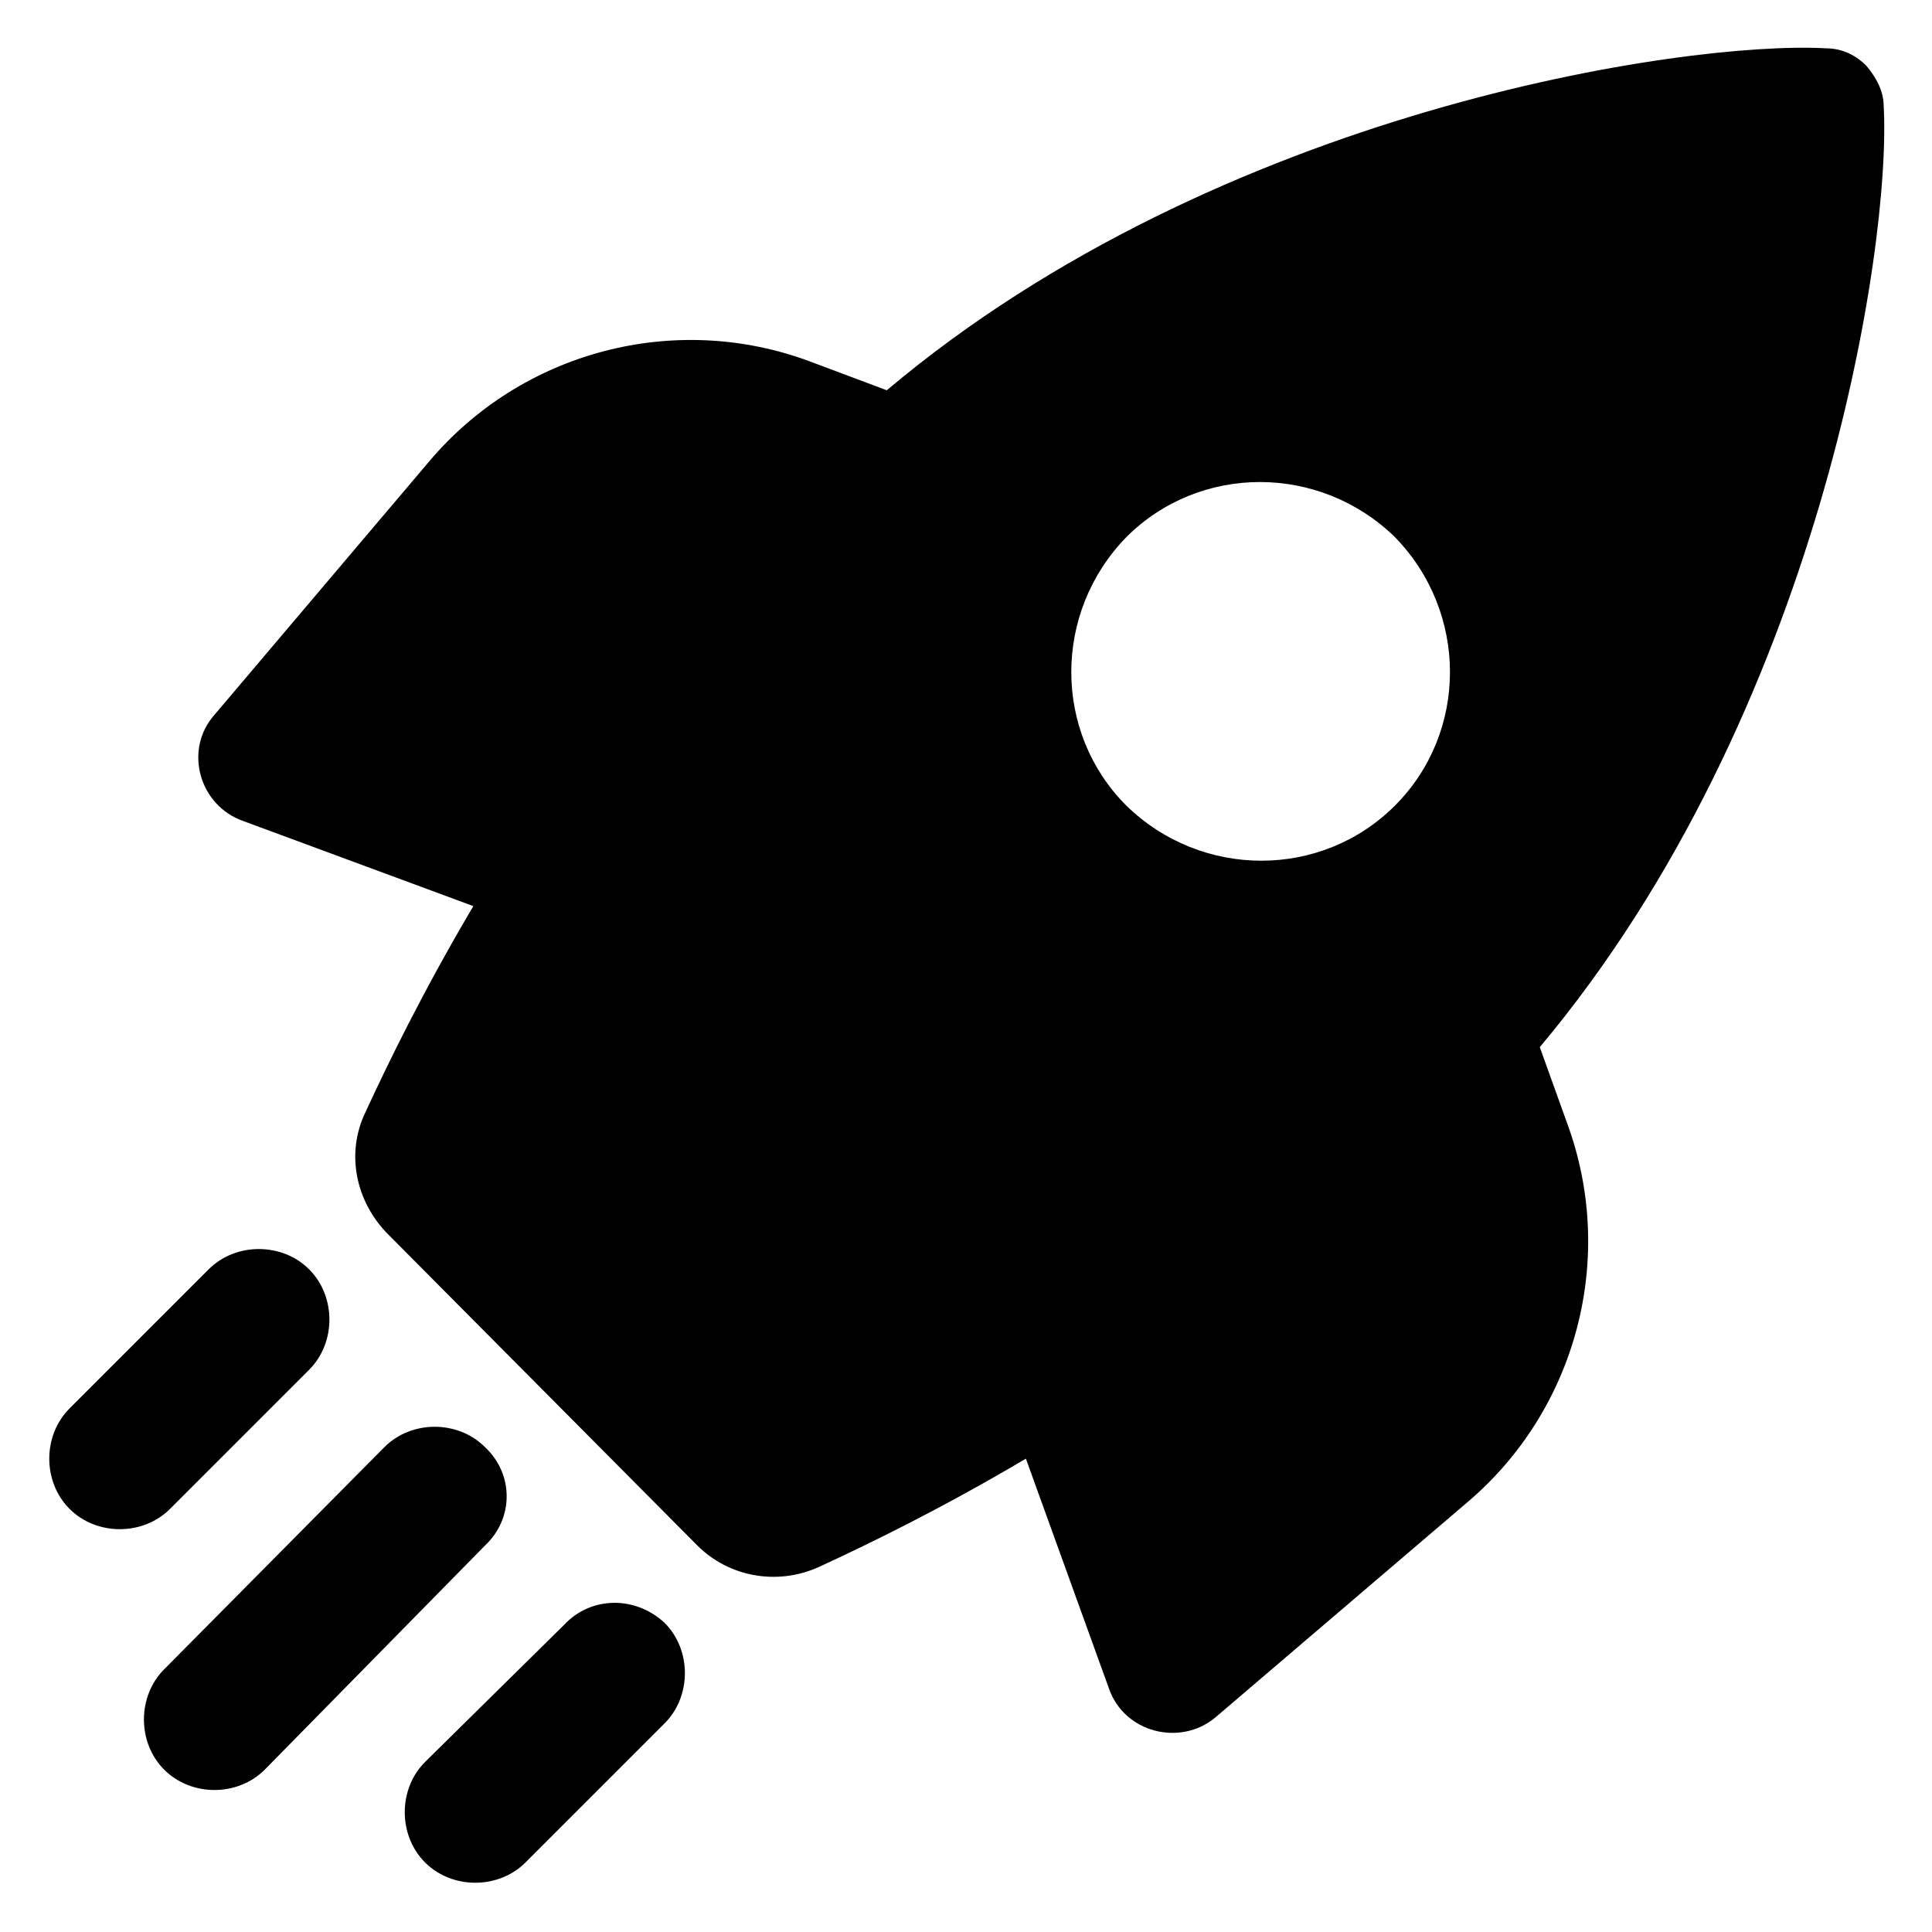
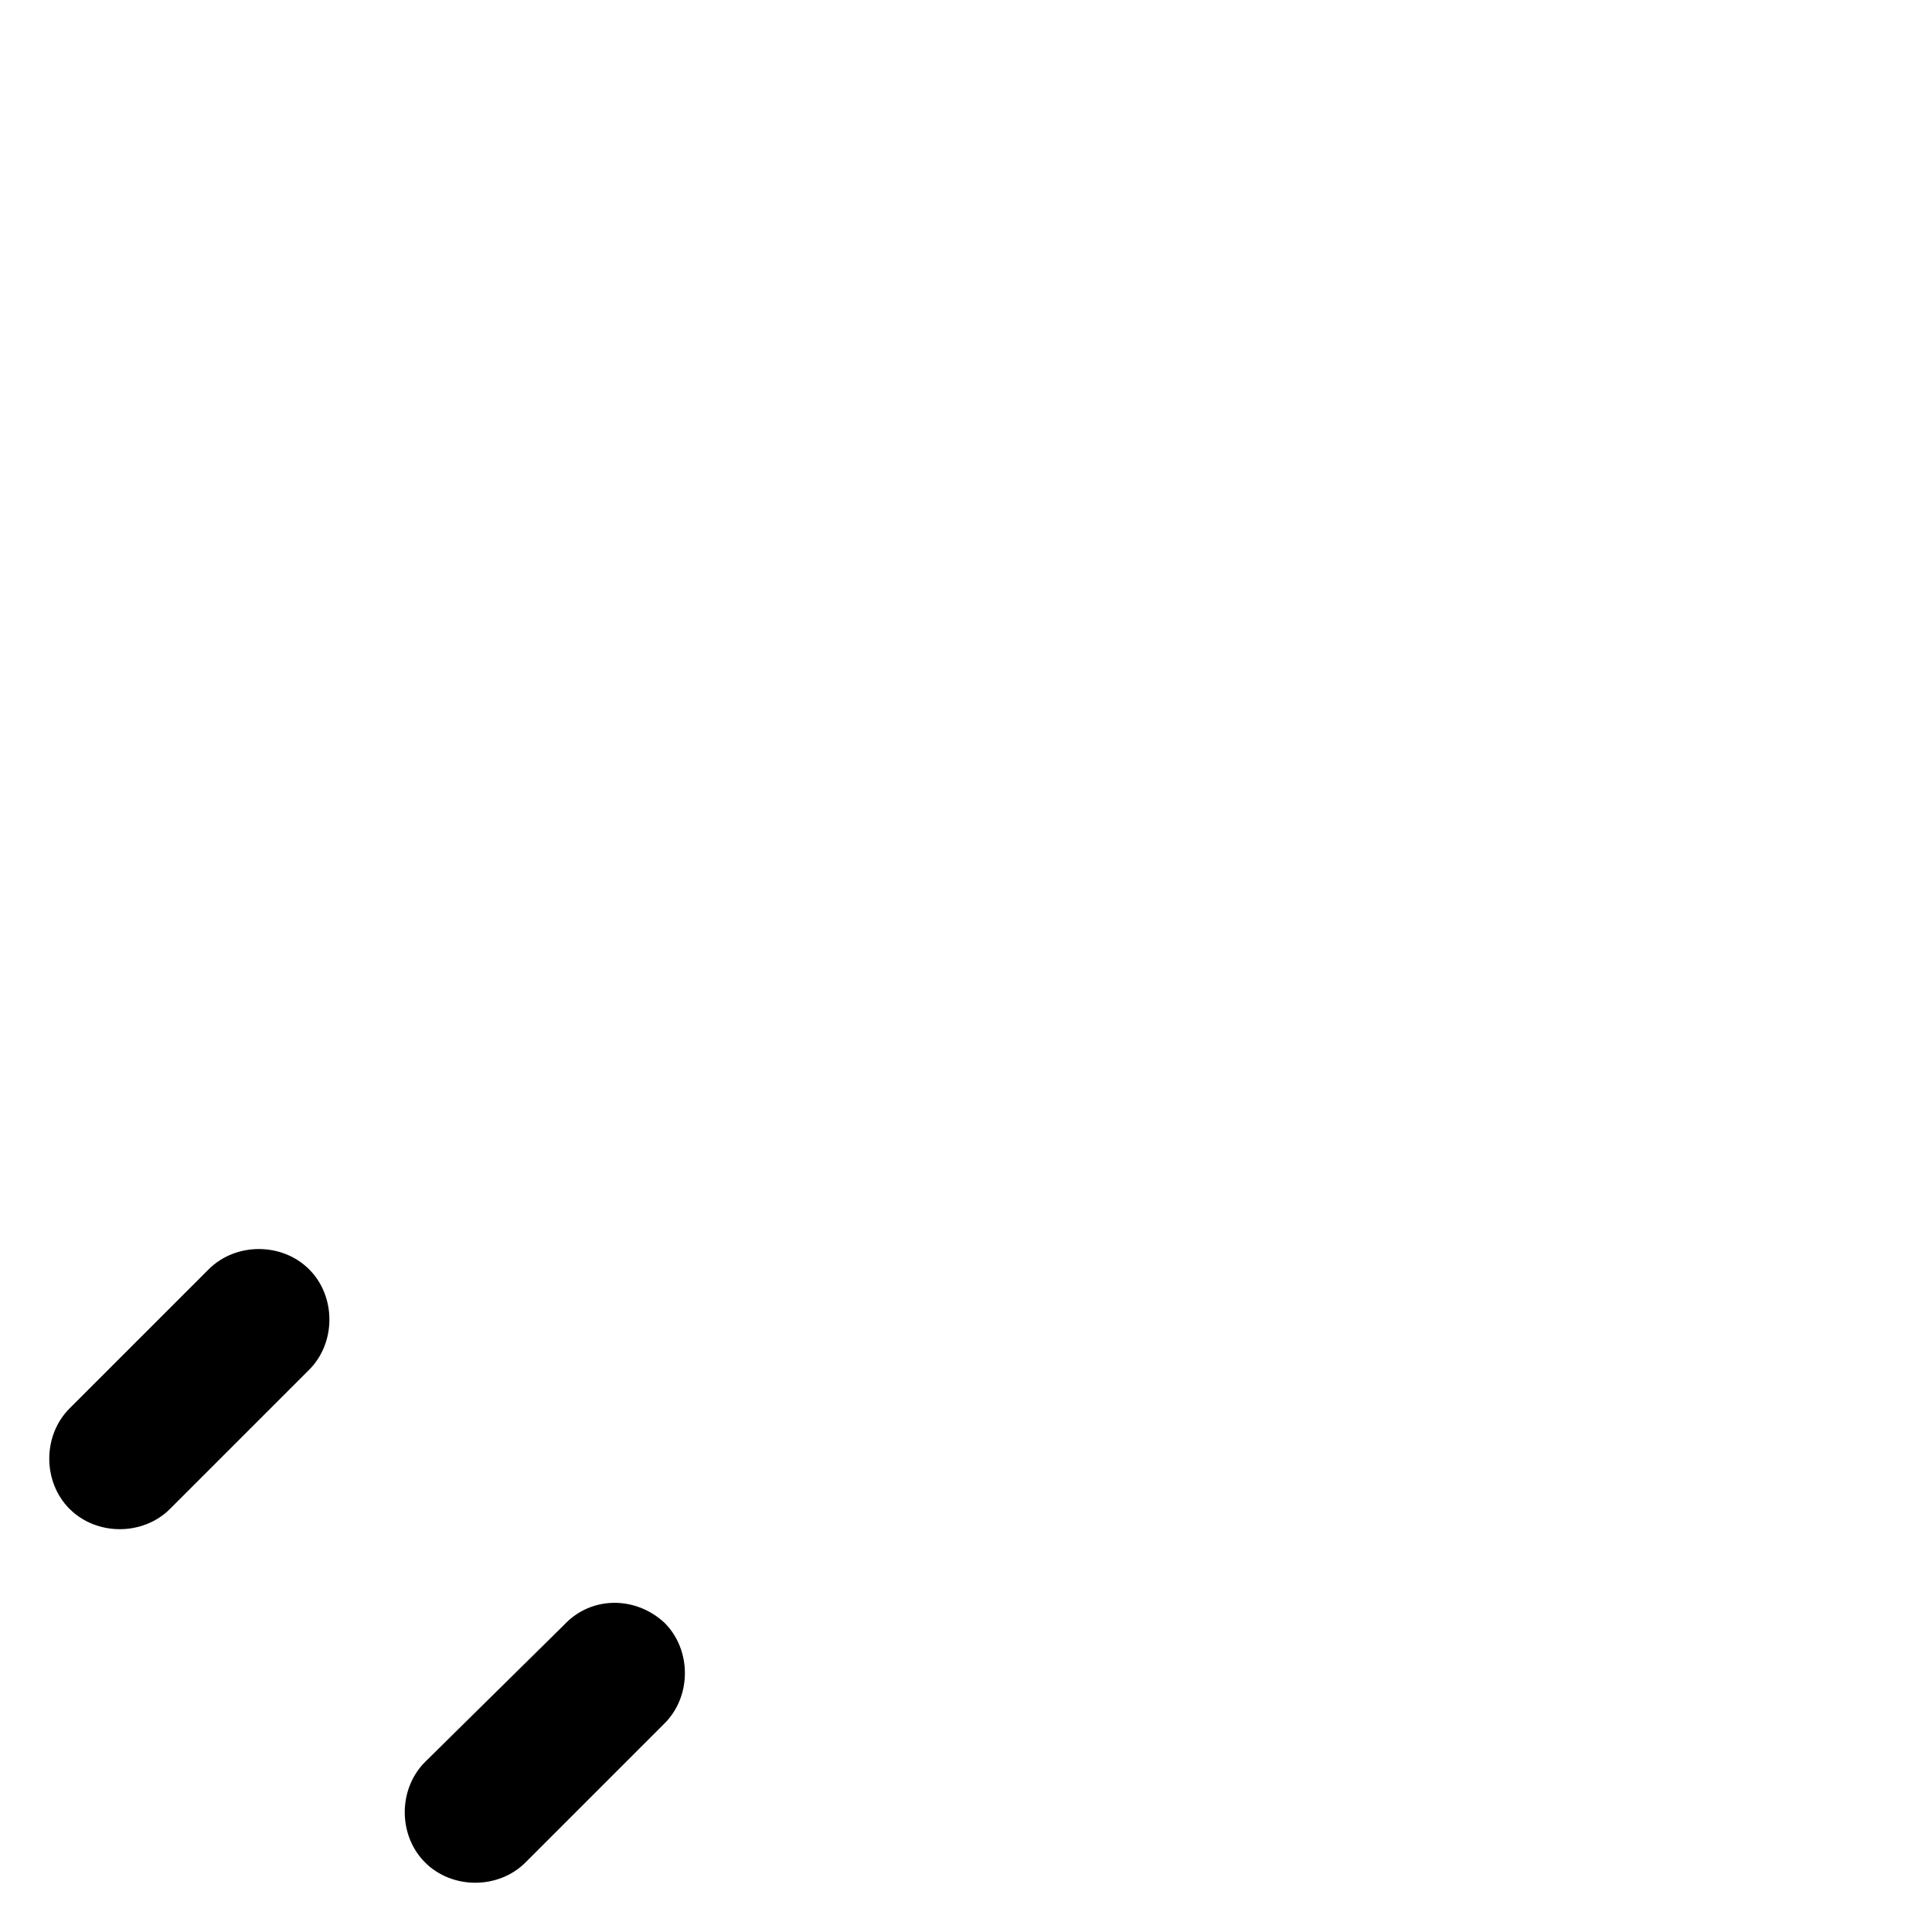
<svg xmlns="http://www.w3.org/2000/svg" width="1200pt" height="1200pt" version="1.1" viewBox="0 0 1200 1200">
-   <path d="m956.4 650.4c174-207.6 218.4-496.8 213.6-584.4 0-9.602-4.801-18-10.801-25.199-6-6-14.398-10.801-25.199-10.801-87.602-4.801-376.8 38.398-583.2 212.4l-48-18c-84-31.199-178.8-6-236.4 62.398l-133.2 157.2c-19.199 21.602-9.602 56.398 18 66l142.8 52.801c-31.199 52.801-52.801 97.199-67.199 128.4-12 25.199-6 55.199 14.398 75.602l192 193.2c19.199 19.199 49.199 25.199 75.602 13.199 31.199-14.398 75.602-36 128.4-67.199l51.602 142.8c9.602 27.602 44.398 36 66 18l156-133.2c68.398-57.602 93.602-152.4 62.398-236.4zm-90-150c-45.602 45.602-120 45.602-166.8 0-45.602-45.602-45.602-120 0-166.8 45.602-45.602 120-45.602 166.8 0 45.602 46.801 45.602 121.2 0 166.8z" />
  <path d="m350.4 1009.2-86.398 85.199c-16.801 16.801-16.801 45.602 0 62.398 16.801 16.801 45.602 16.801 62.398 0l86.398-86.398c16.801-16.801 16.801-45.602 0-62.398-17.996-16.801-45.598-16.801-62.398 1.199z" />
-   <path d="m301.2 898.8c-16.801-16.801-45.602-16.801-62.398 0l-136.8 138c-16.801 16.801-16.801 45.602 0 62.398 16.801 16.801 45.602 16.801 62.398 0l136.8-139.2c18-16.801 18-44.398 0-61.199z" />
  <path d="m192 850.8c16.801-16.801 16.801-45.602 0-62.398-16.801-16.801-45.602-16.801-62.398 0l-86.398 86.398c-16.801 16.801-16.801 45.602 0 62.398 16.801 16.801 45.602 16.801 62.398 0z" />
</svg>